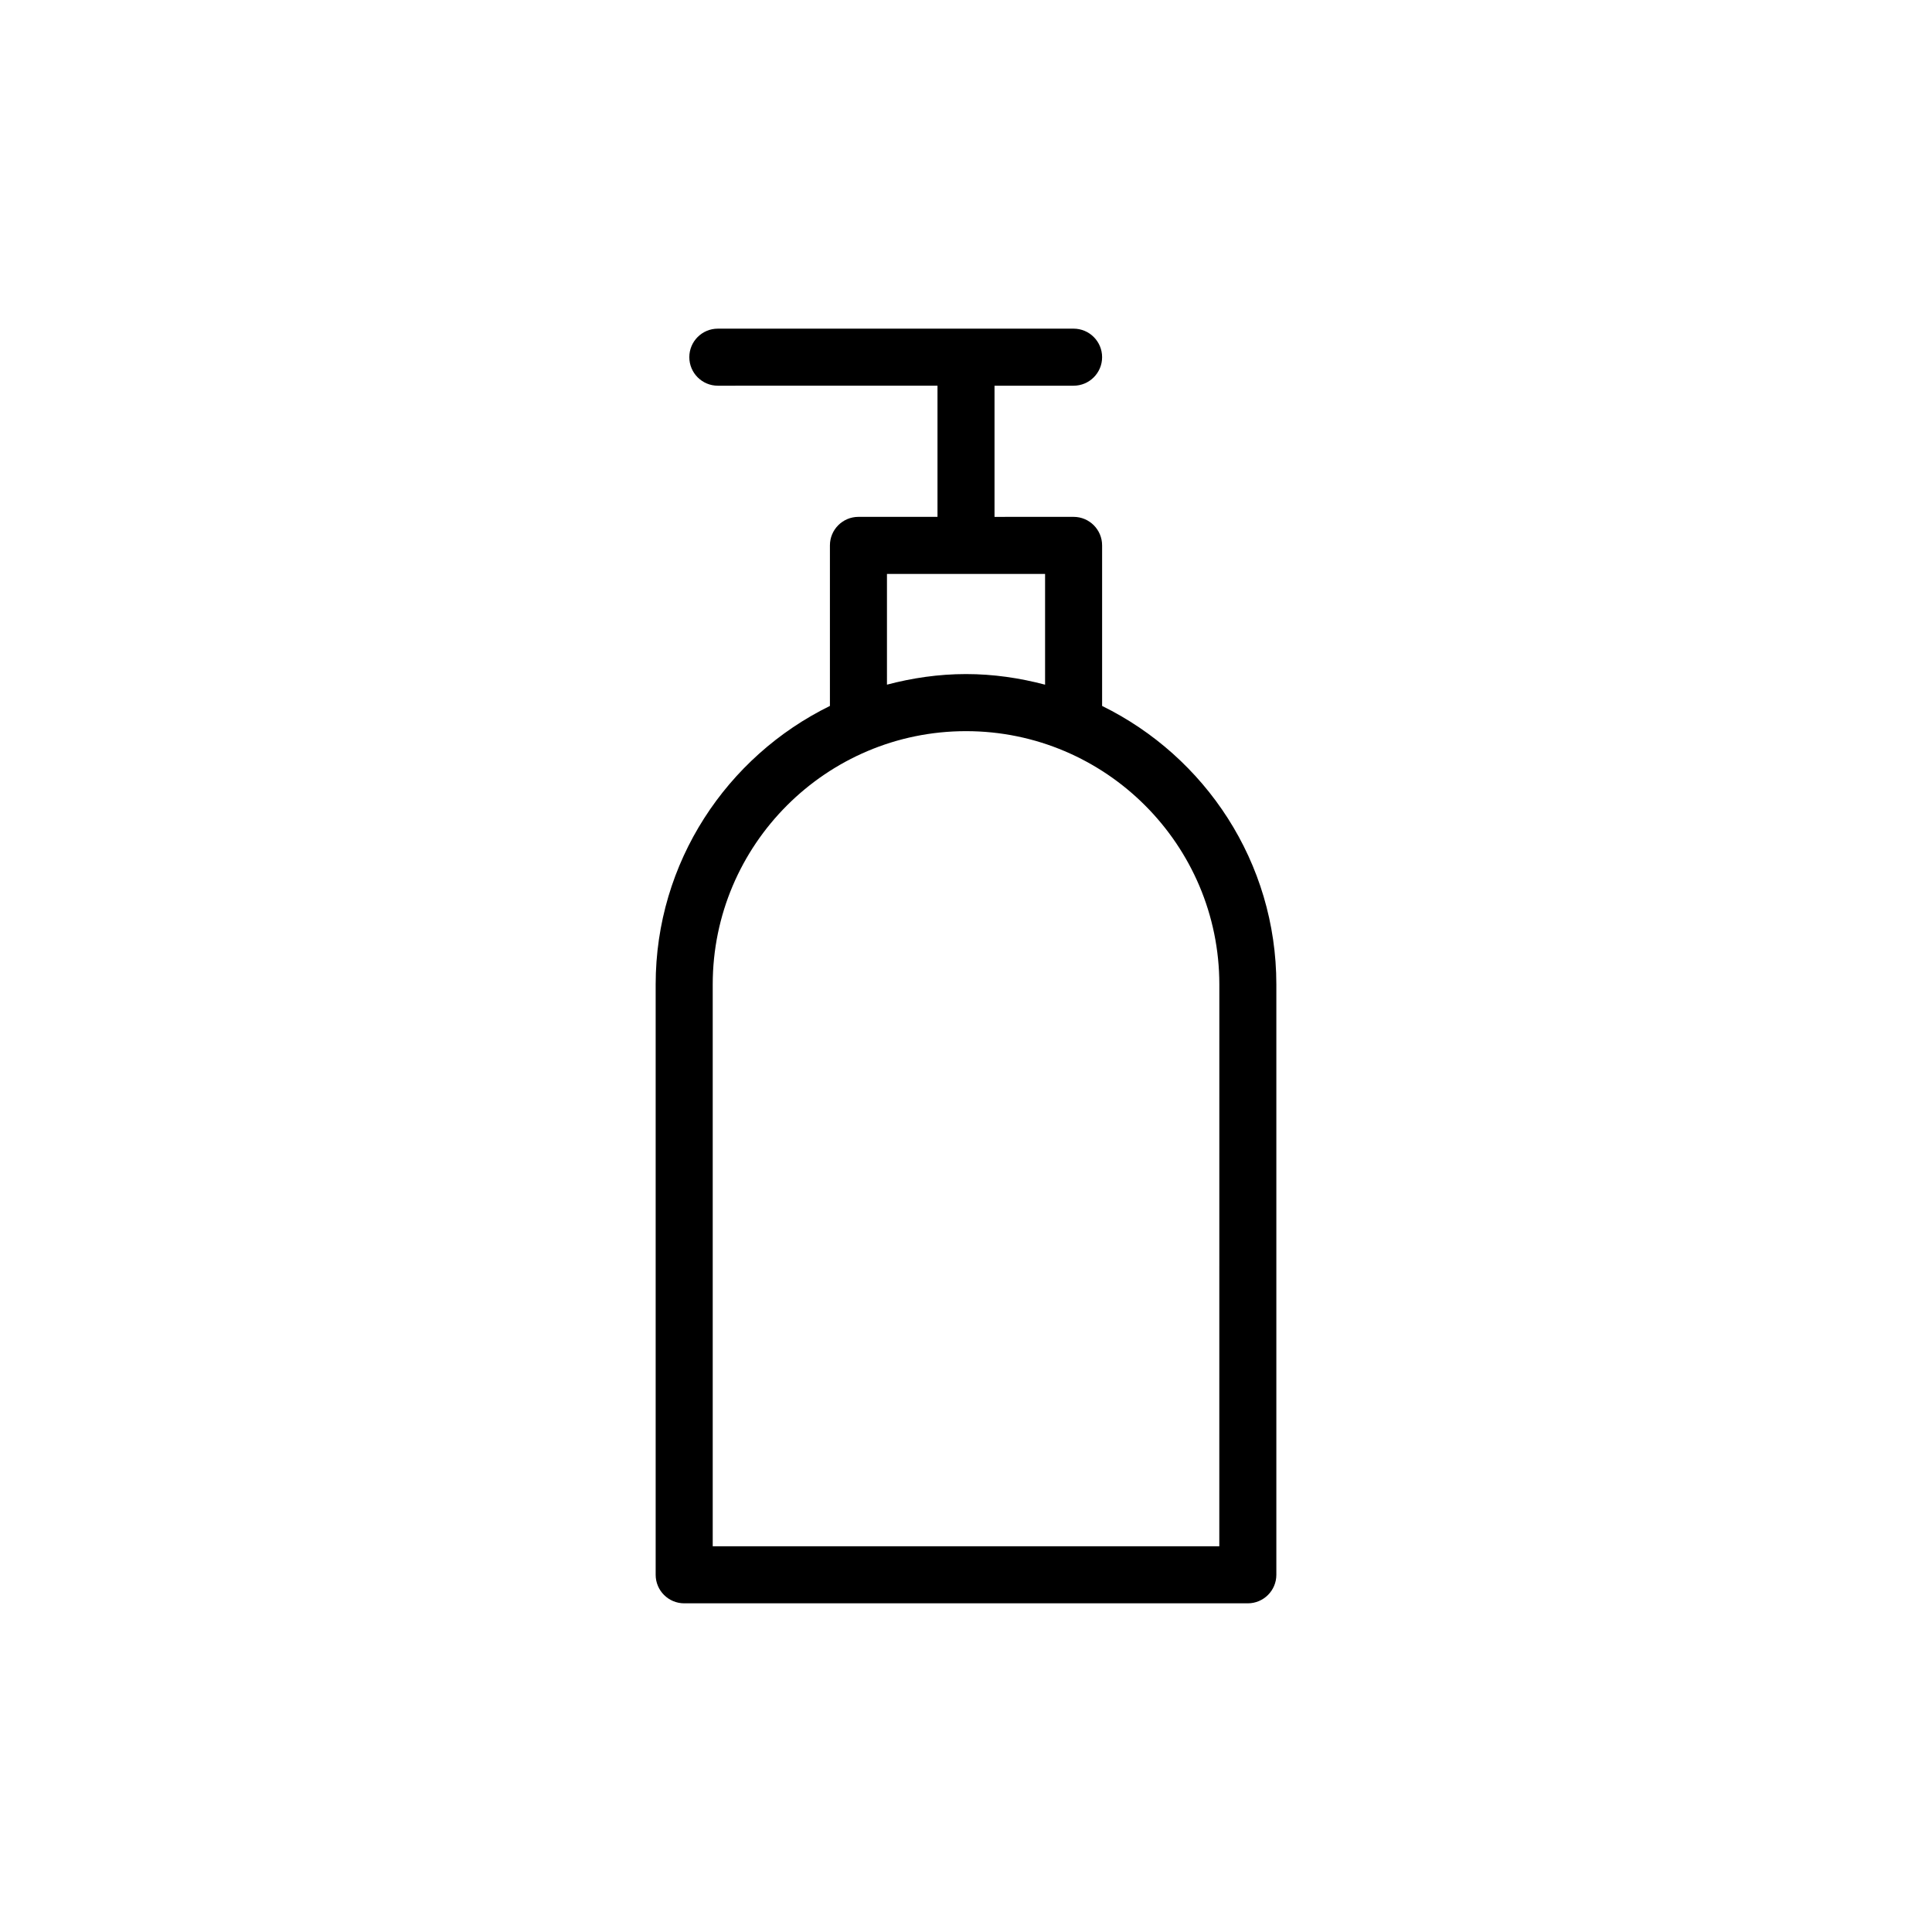
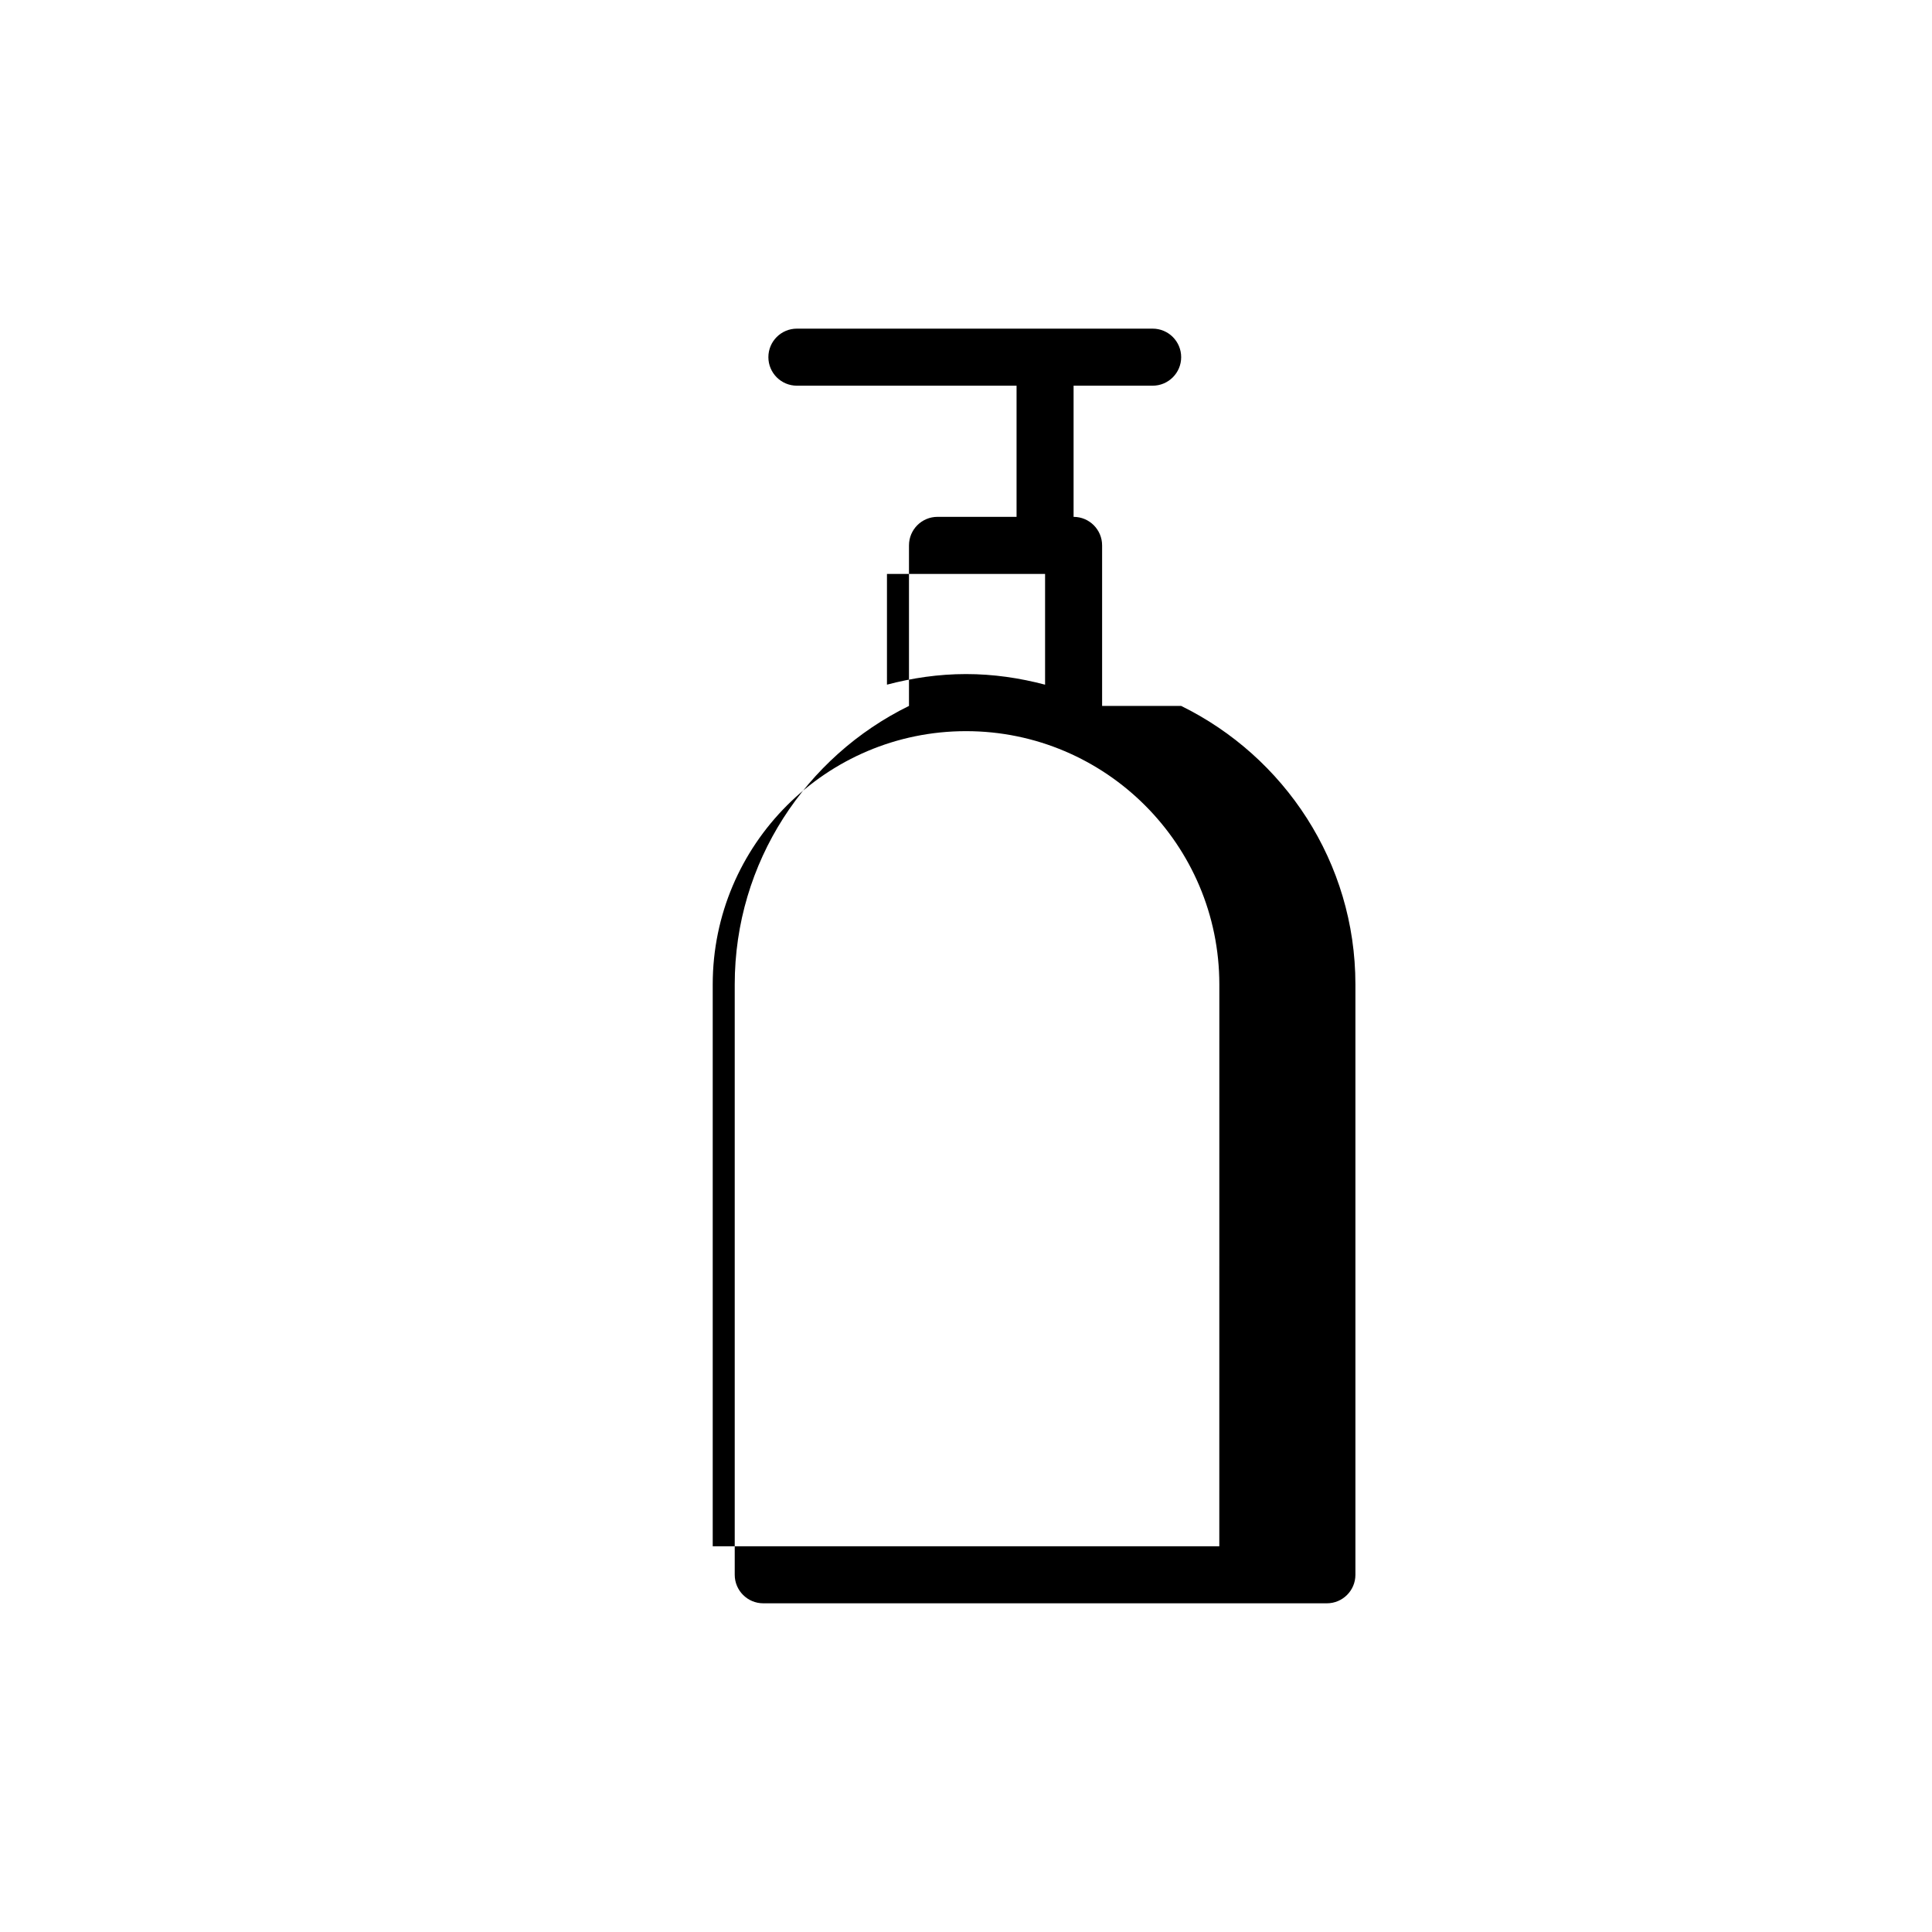
<svg xmlns="http://www.w3.org/2000/svg" fill="#000000" width="800px" height="800px" version="1.1" viewBox="144 144 512 512">
-   <path d="m436.07 331.08v-42.547c0-4.176-3.387-7.559-7.559-7.559l-20.953 0.004v-34.762h20.953c4.172 0 7.559-3.387 7.559-7.559 0-4.176-3.387-7.559-7.559-7.559h-94.277c-4.176 0-7.559 3.379-7.559 7.559 0 4.172 3.379 7.559 7.559 7.559l58.211-0.004v34.762h-20.949c-4.176 0-7.559 3.379-7.559 7.559v42.547c-27.297 13.395-46.18 41.398-46.18 73.797v156.46c0 4.172 3.387 7.559 7.559 7.559h149.37c4.172 0 7.559-3.387 7.559-7.559v-156.45c0-32.402-18.883-60.406-46.176-73.805zm-57.016-34.988h41.902v29.355c-6.707-1.773-13.703-2.812-20.953-2.812s-14.246 1.039-20.949 2.805zm88.074 257.69h-134.25v-148.89c0-37.02 30.113-67.129 67.129-67.129s67.129 30.113 67.129 67.129z" />
+   <path d="m436.07 331.08v-42.547c0-4.176-3.387-7.559-7.559-7.559v-34.762h20.953c4.172 0 7.559-3.387 7.559-7.559 0-4.176-3.387-7.559-7.559-7.559h-94.277c-4.176 0-7.559 3.379-7.559 7.559 0 4.172 3.379 7.559 7.559 7.559l58.211-0.004v34.762h-20.949c-4.176 0-7.559 3.379-7.559 7.559v42.547c-27.297 13.395-46.18 41.398-46.18 73.797v156.46c0 4.172 3.387 7.559 7.559 7.559h149.37c4.172 0 7.559-3.387 7.559-7.559v-156.45c0-32.402-18.883-60.406-46.176-73.805zm-57.016-34.988h41.902v29.355c-6.707-1.773-13.703-2.812-20.953-2.812s-14.246 1.039-20.949 2.805zm88.074 257.69h-134.25v-148.89c0-37.02 30.113-67.129 67.129-67.129s67.129 30.113 67.129 67.129z" />
</svg>